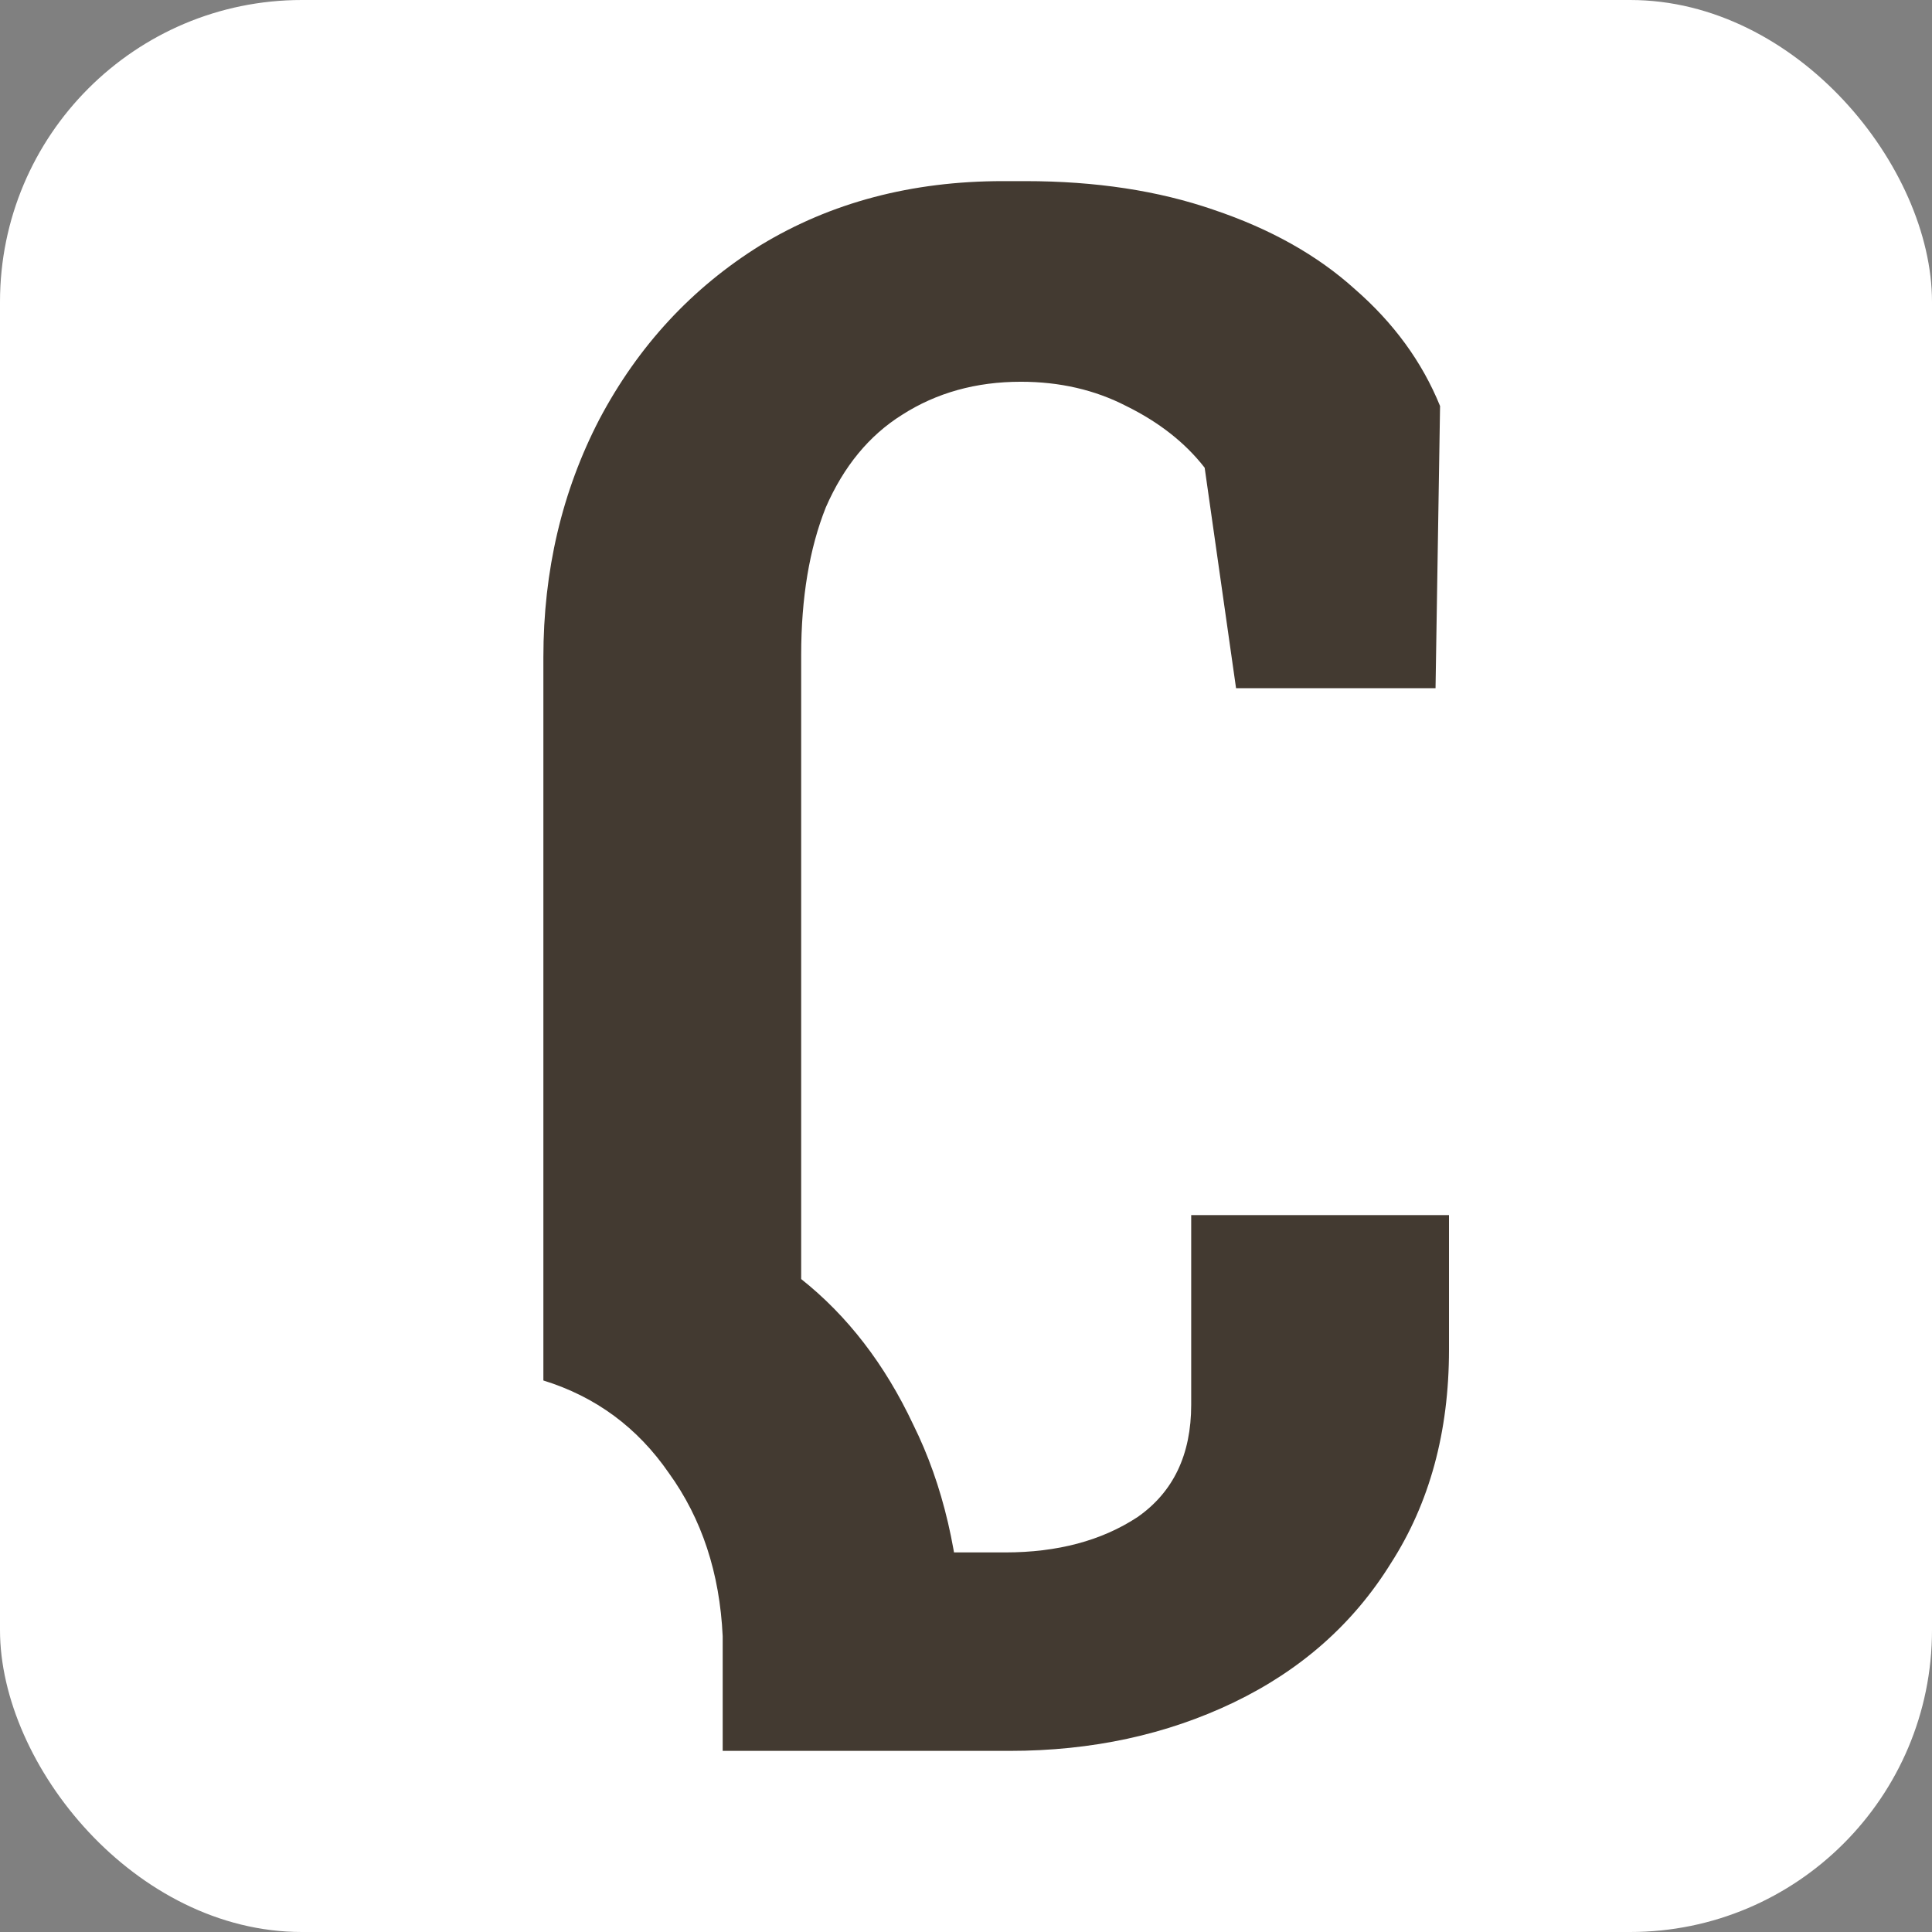
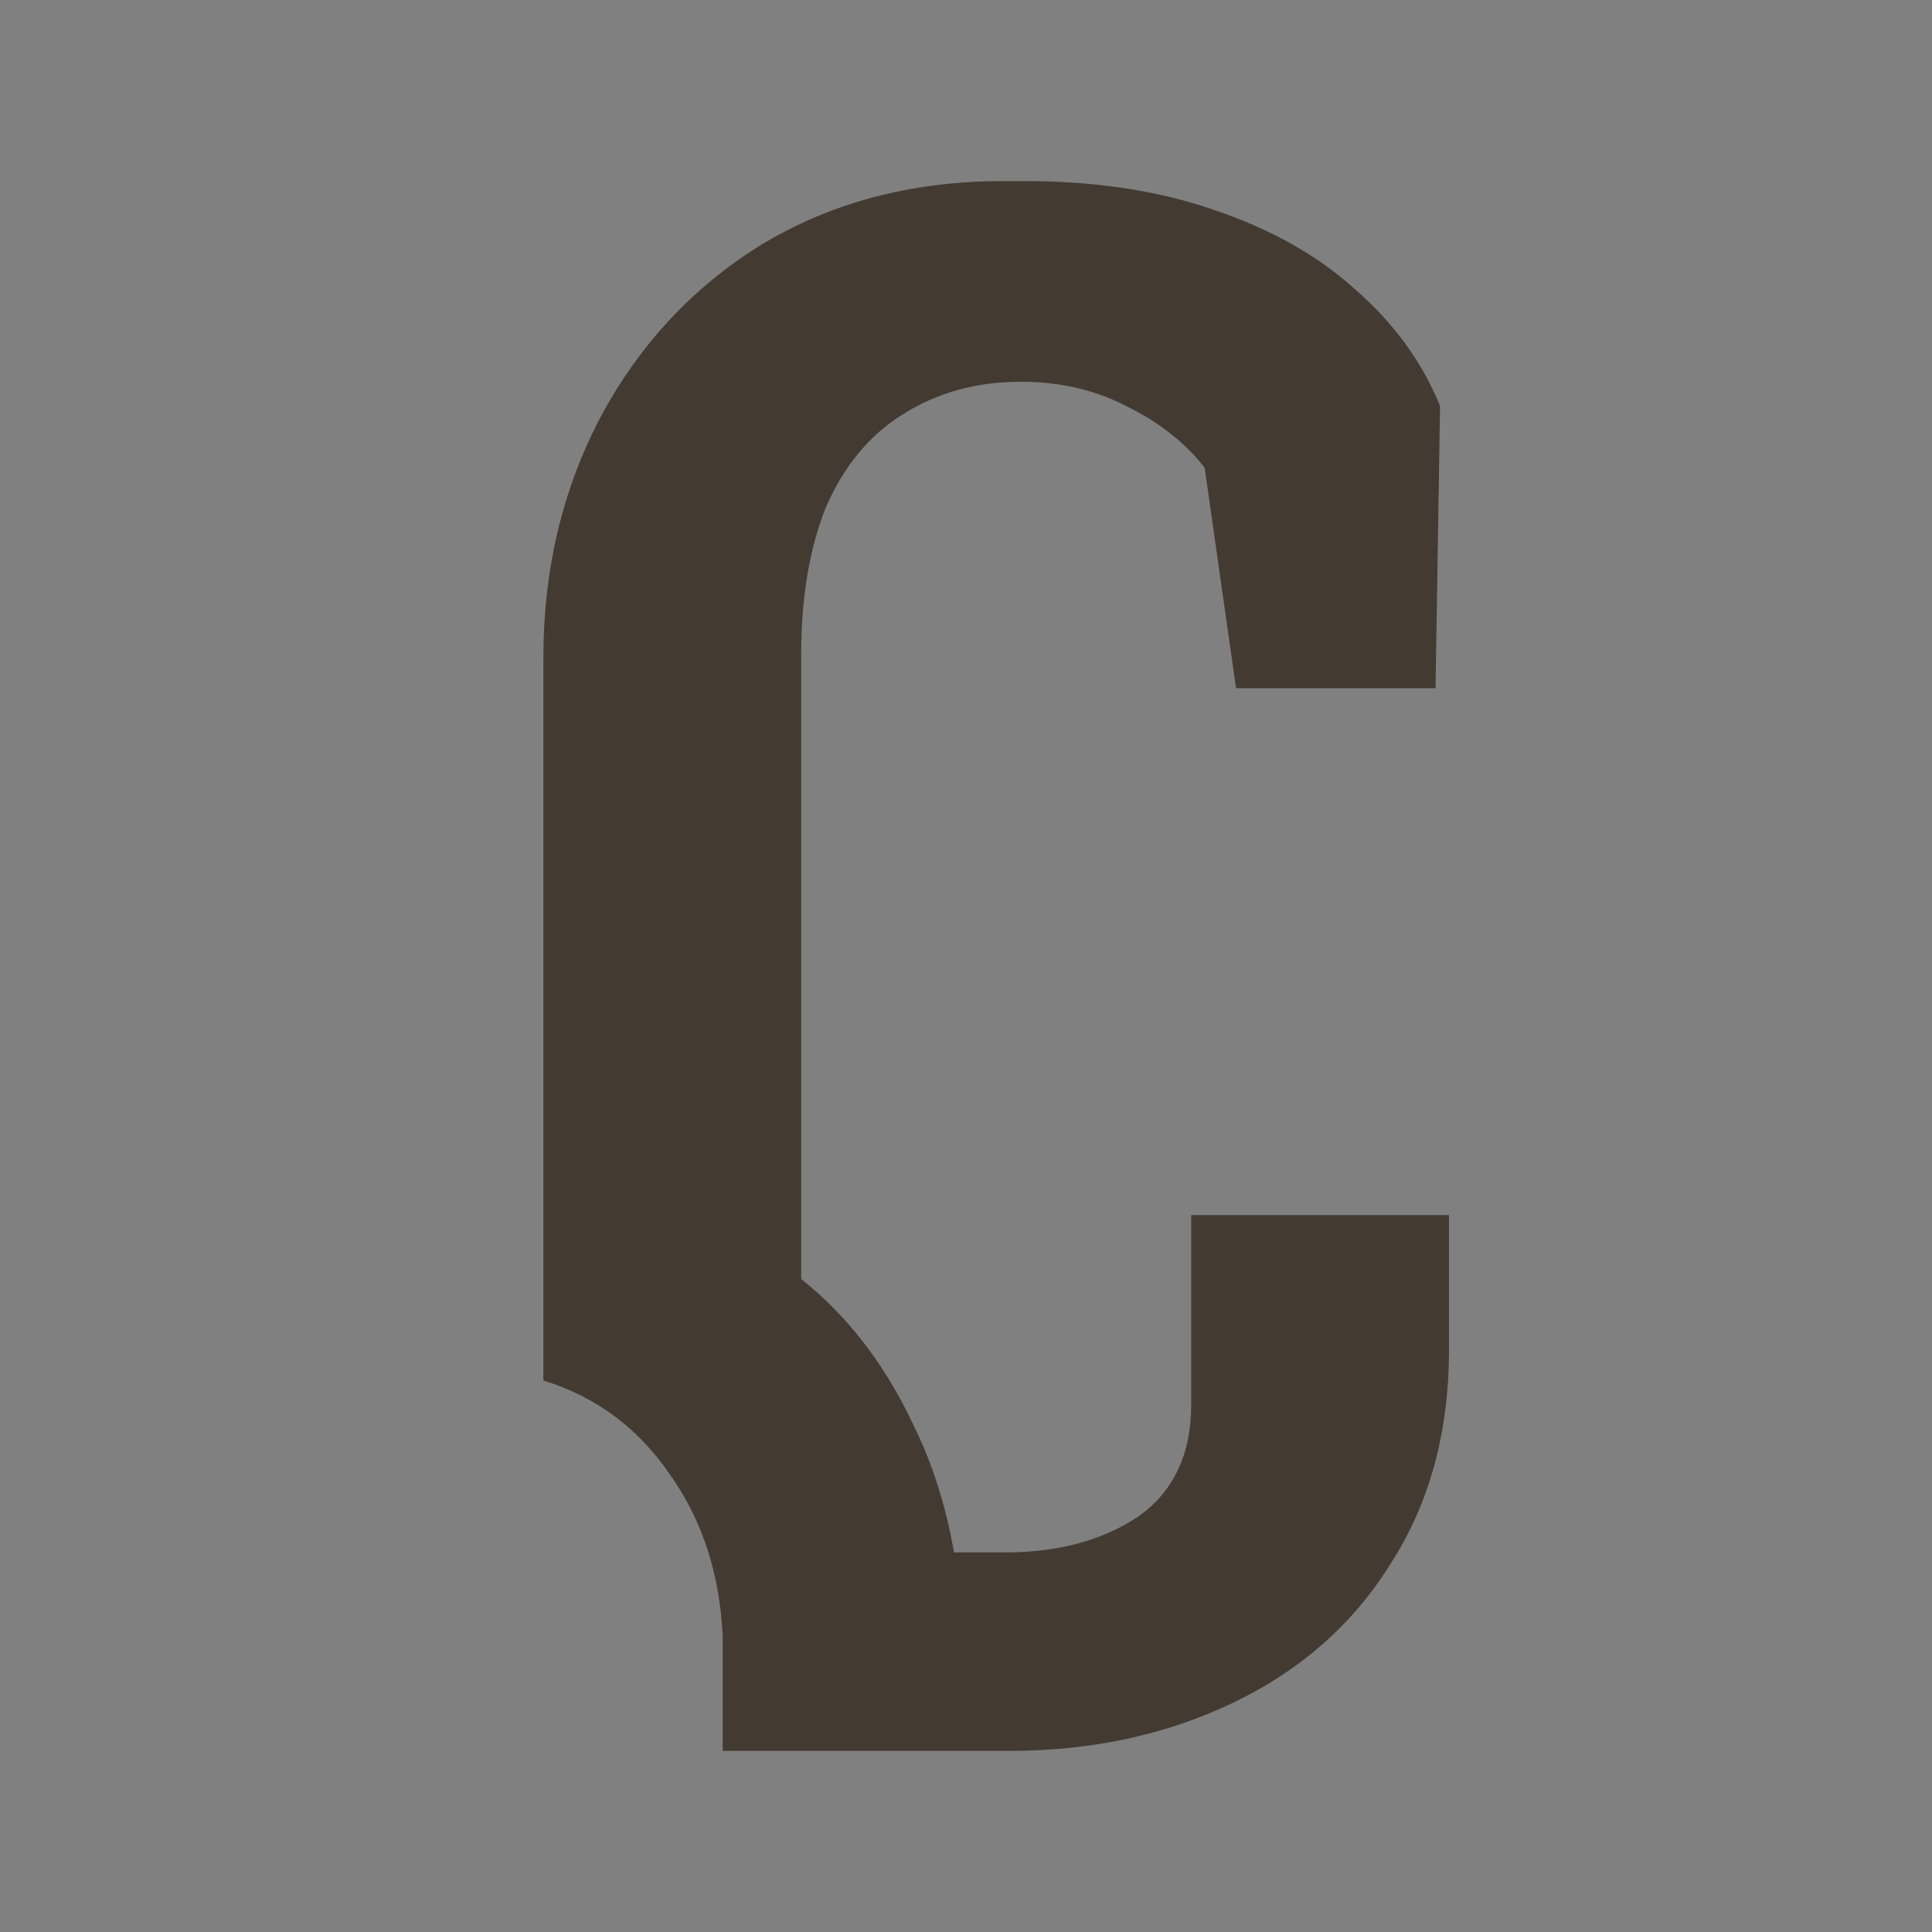
<svg xmlns="http://www.w3.org/2000/svg" width="32" height="32" viewBox="0 0 32 32" fill="none">
  <rect x="0" y="0" width="32" height="32" fill="#808080" stroke="none" />
-   <rect width="32" height="32" rx="5" fill="white" />
-   <path d="M11.97 27.101C11.921 26.054 11.624 25.154 11.079 24.399C10.559 23.644 9.866 23.133 9 22.865V10.888C9 9.451 9.309 8.137 9.928 6.944C10.572 5.727 11.463 4.765 12.601 4.059C13.765 3.353 15.101 3 16.611 3H16.983C18.146 3 19.186 3.158 20.102 3.475C21.042 3.791 21.822 4.229 22.441 4.789C23.084 5.349 23.555 5.994 23.852 6.725L23.777 11.399H20.473L19.953 7.747C19.631 7.333 19.198 6.993 18.654 6.725C18.134 6.457 17.552 6.323 16.908 6.323C16.166 6.323 15.51 6.506 14.941 6.871C14.396 7.212 13.975 7.723 13.678 8.404C13.406 9.086 13.27 9.902 13.27 10.851V21.185C14.037 21.794 14.656 22.597 15.126 23.596C15.621 24.594 15.894 25.762 15.943 27.101H11.97ZM11.97 25.713H13.455H16.648C17.515 25.713 18.245 25.519 18.839 25.129C19.433 24.715 19.73 24.095 19.73 23.267V20.126H24V22.354C24 23.717 23.678 24.898 23.035 25.896C22.416 26.894 21.549 27.661 20.436 28.197C19.322 28.732 18.084 29 16.723 29H11.97V25.713Z" fill="#433A31" />
+   <path d="M11.97 27.101C11.921 26.054 11.624 25.154 11.079 24.399C10.559 23.644 9.866 23.133 9 22.865V10.888C9 9.451 9.309 8.137 9.928 6.944C10.572 5.727 11.463 4.765 12.601 4.059C13.765 3.353 15.101 3 16.611 3H16.983C18.146 3 19.186 3.158 20.102 3.475C21.042 3.791 21.822 4.229 22.441 4.789C23.084 5.349 23.555 5.994 23.852 6.725L23.777 11.399H20.473L19.953 7.747C19.631 7.333 19.198 6.993 18.654 6.725C18.134 6.457 17.552 6.323 16.908 6.323C16.166 6.323 15.51 6.506 14.941 6.871C14.396 7.212 13.975 7.723 13.678 8.404C13.406 9.086 13.27 9.902 13.27 10.851V21.185C14.037 21.794 14.656 22.597 15.126 23.596C15.621 24.594 15.894 25.762 15.943 27.101ZM11.97 25.713H13.455H16.648C17.515 25.713 18.245 25.519 18.839 25.129C19.433 24.715 19.73 24.095 19.73 23.267V20.126H24V22.354C24 23.717 23.678 24.898 23.035 25.896C22.416 26.894 21.549 27.661 20.436 28.197C19.322 28.732 18.084 29 16.723 29H11.97V25.713Z" fill="#433A31" />
</svg>